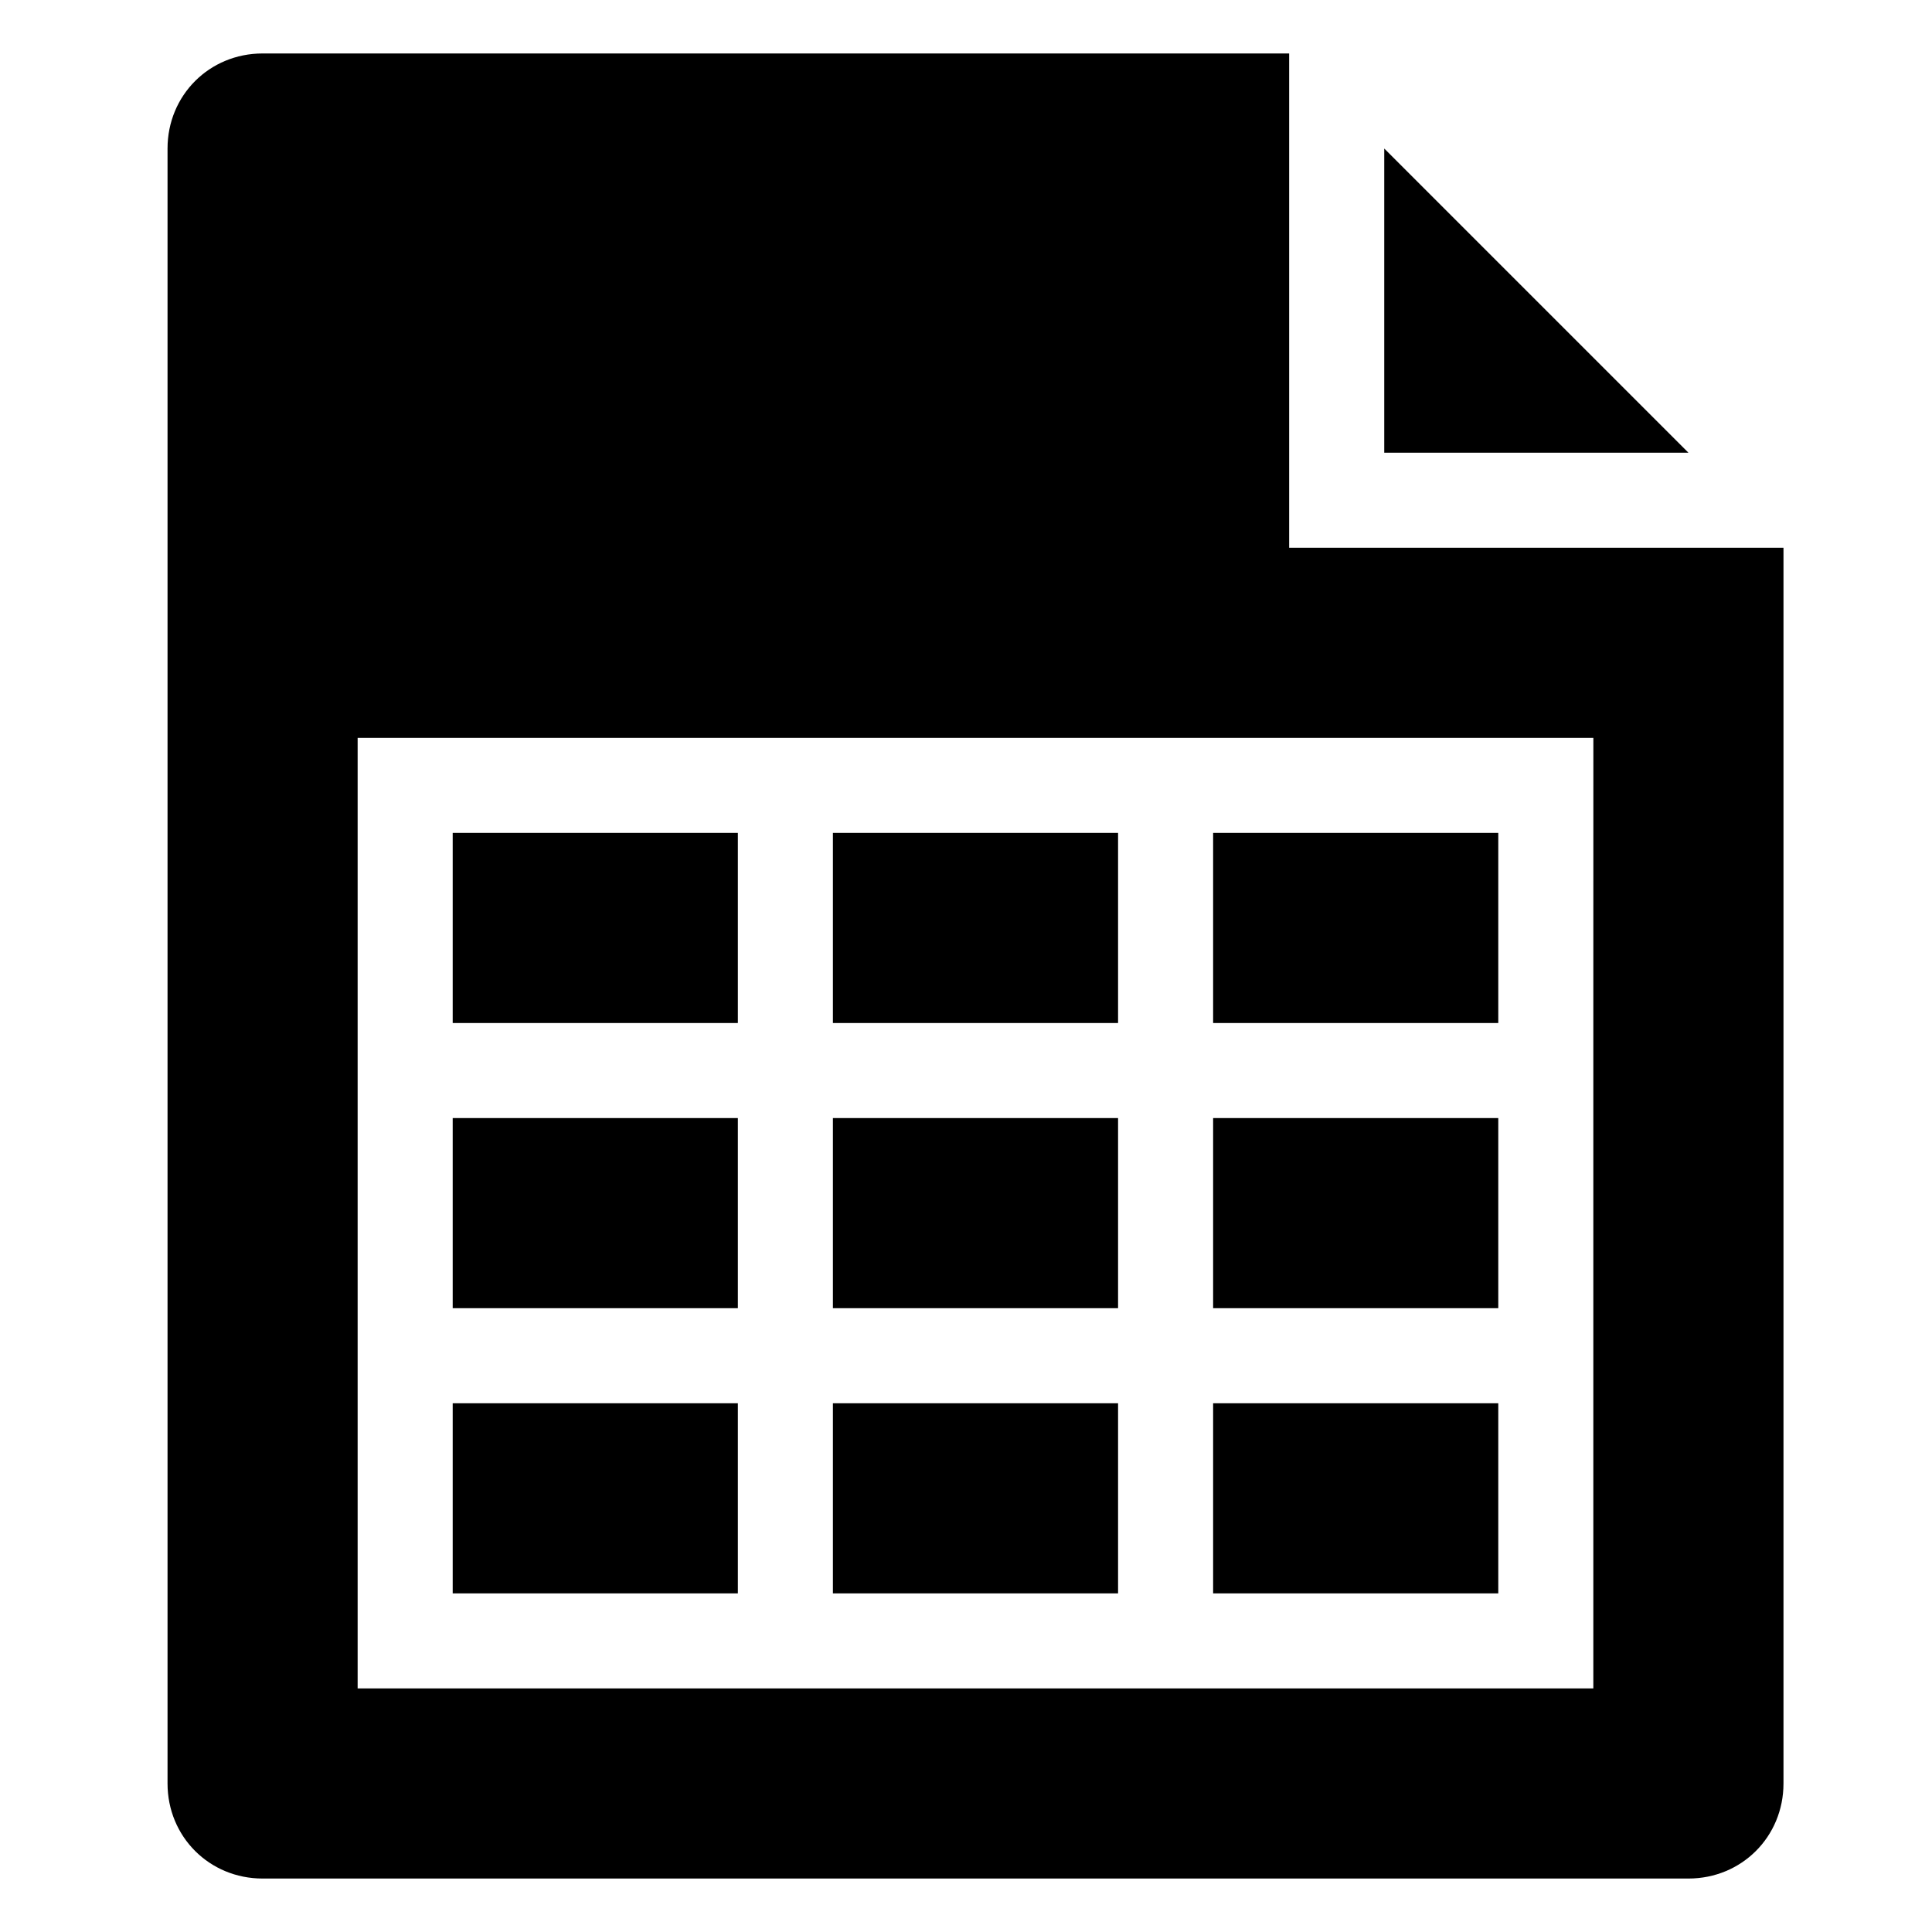
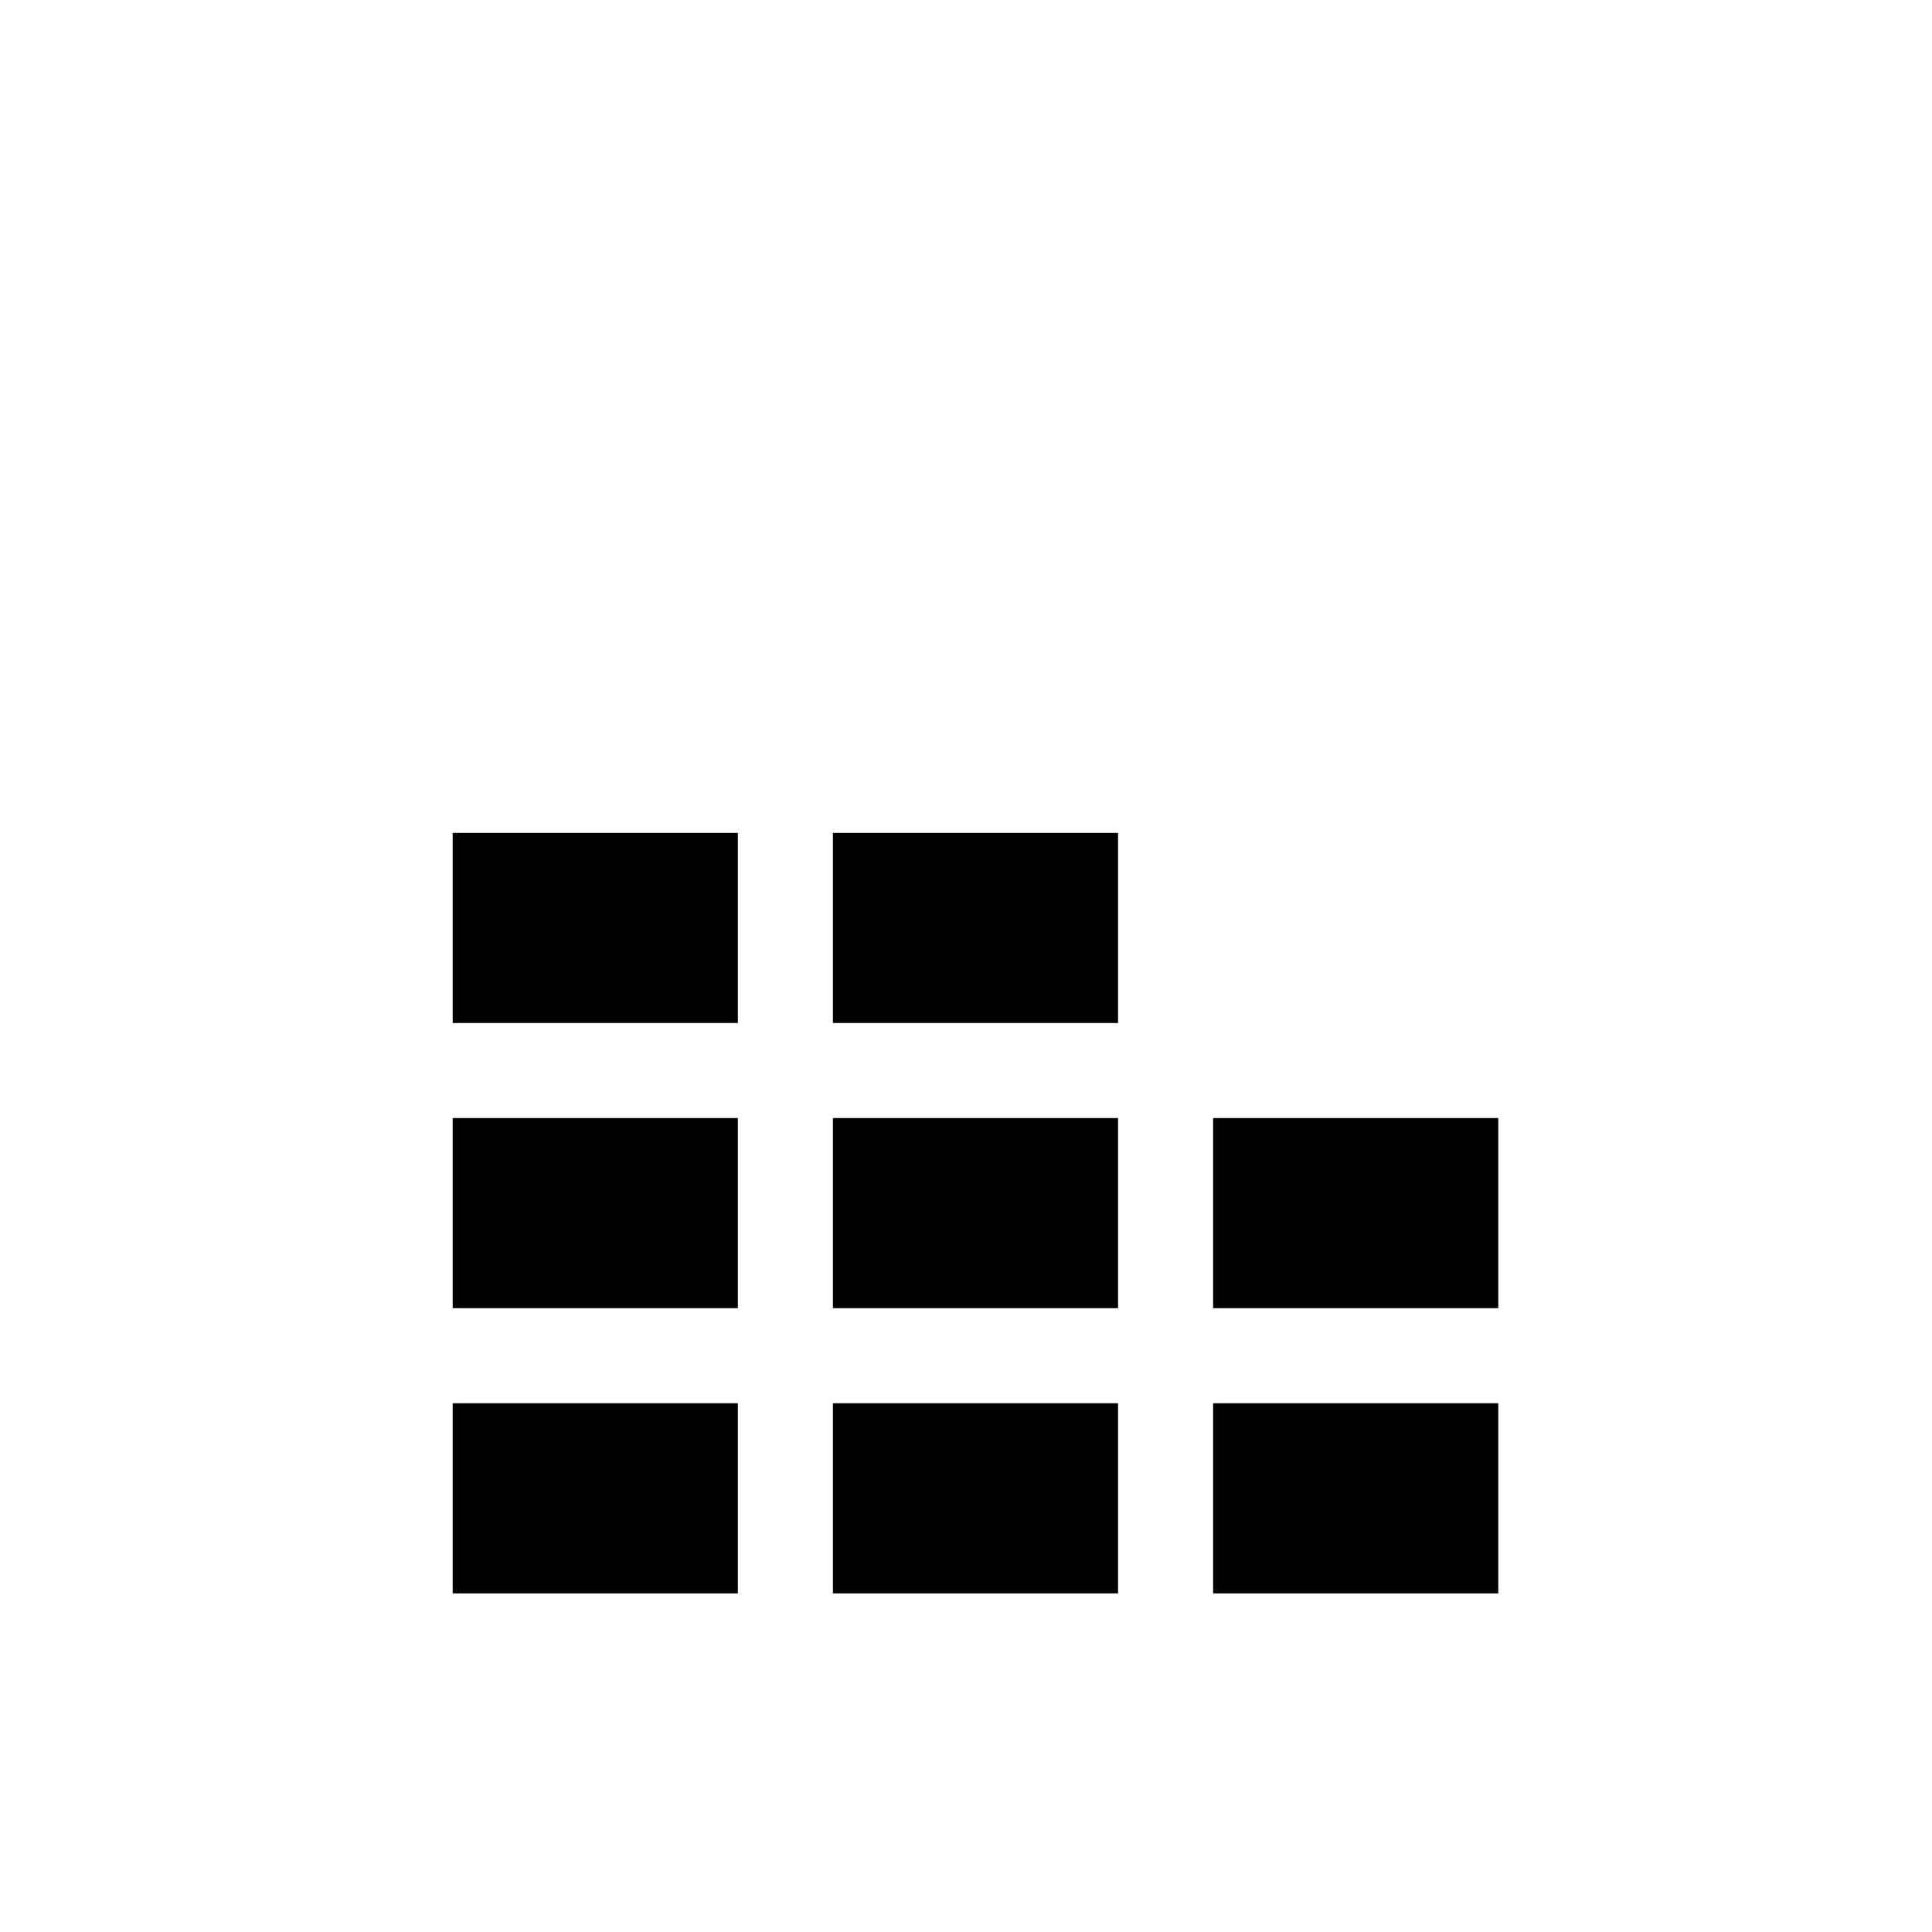
<svg xmlns="http://www.w3.org/2000/svg" fill="#000000" width="800px" height="800px" version="1.1" viewBox="144 144 512 512">
  <g>
-     <path d="m510.84 183.36v80.609h80.609z" />
    <path d="m364.73 515.88h75.57v50.383h-75.57z" />
    <path d="m364.73 364.73h75.57v50.383h-75.57z" />
    <path d="m364.73 440.3h75.57v50.383h-75.57z" />
    <path d="m263.97 440.3h75.57v50.383h-75.57z" />
    <path d="m263.97 364.73h75.57v50.383h-75.57z" />
    <path d="m263.97 515.88h75.57v50.383h-75.57z" />
-     <path d="m465.49 364.73h75.57v50.383h-75.57z" />
    <path d="m465.49 515.88h75.57v50.383h-75.57z" />
-     <path d="m485.64 289.16v-130.99h-272.05c-14.105 0-25.191 11.082-25.191 25.191v433.28c0 14.105 11.082 25.191 25.191 25.191h377.86c14.105 0 25.191-11.082 25.191-25.191v-327.48zm80.609 125.95v176.34l-100.76-0.004h-226.71v-251.9h327.48z" />
    <path d="m465.49 440.3h75.57v50.383h-75.57z" />
  </g>
</svg>